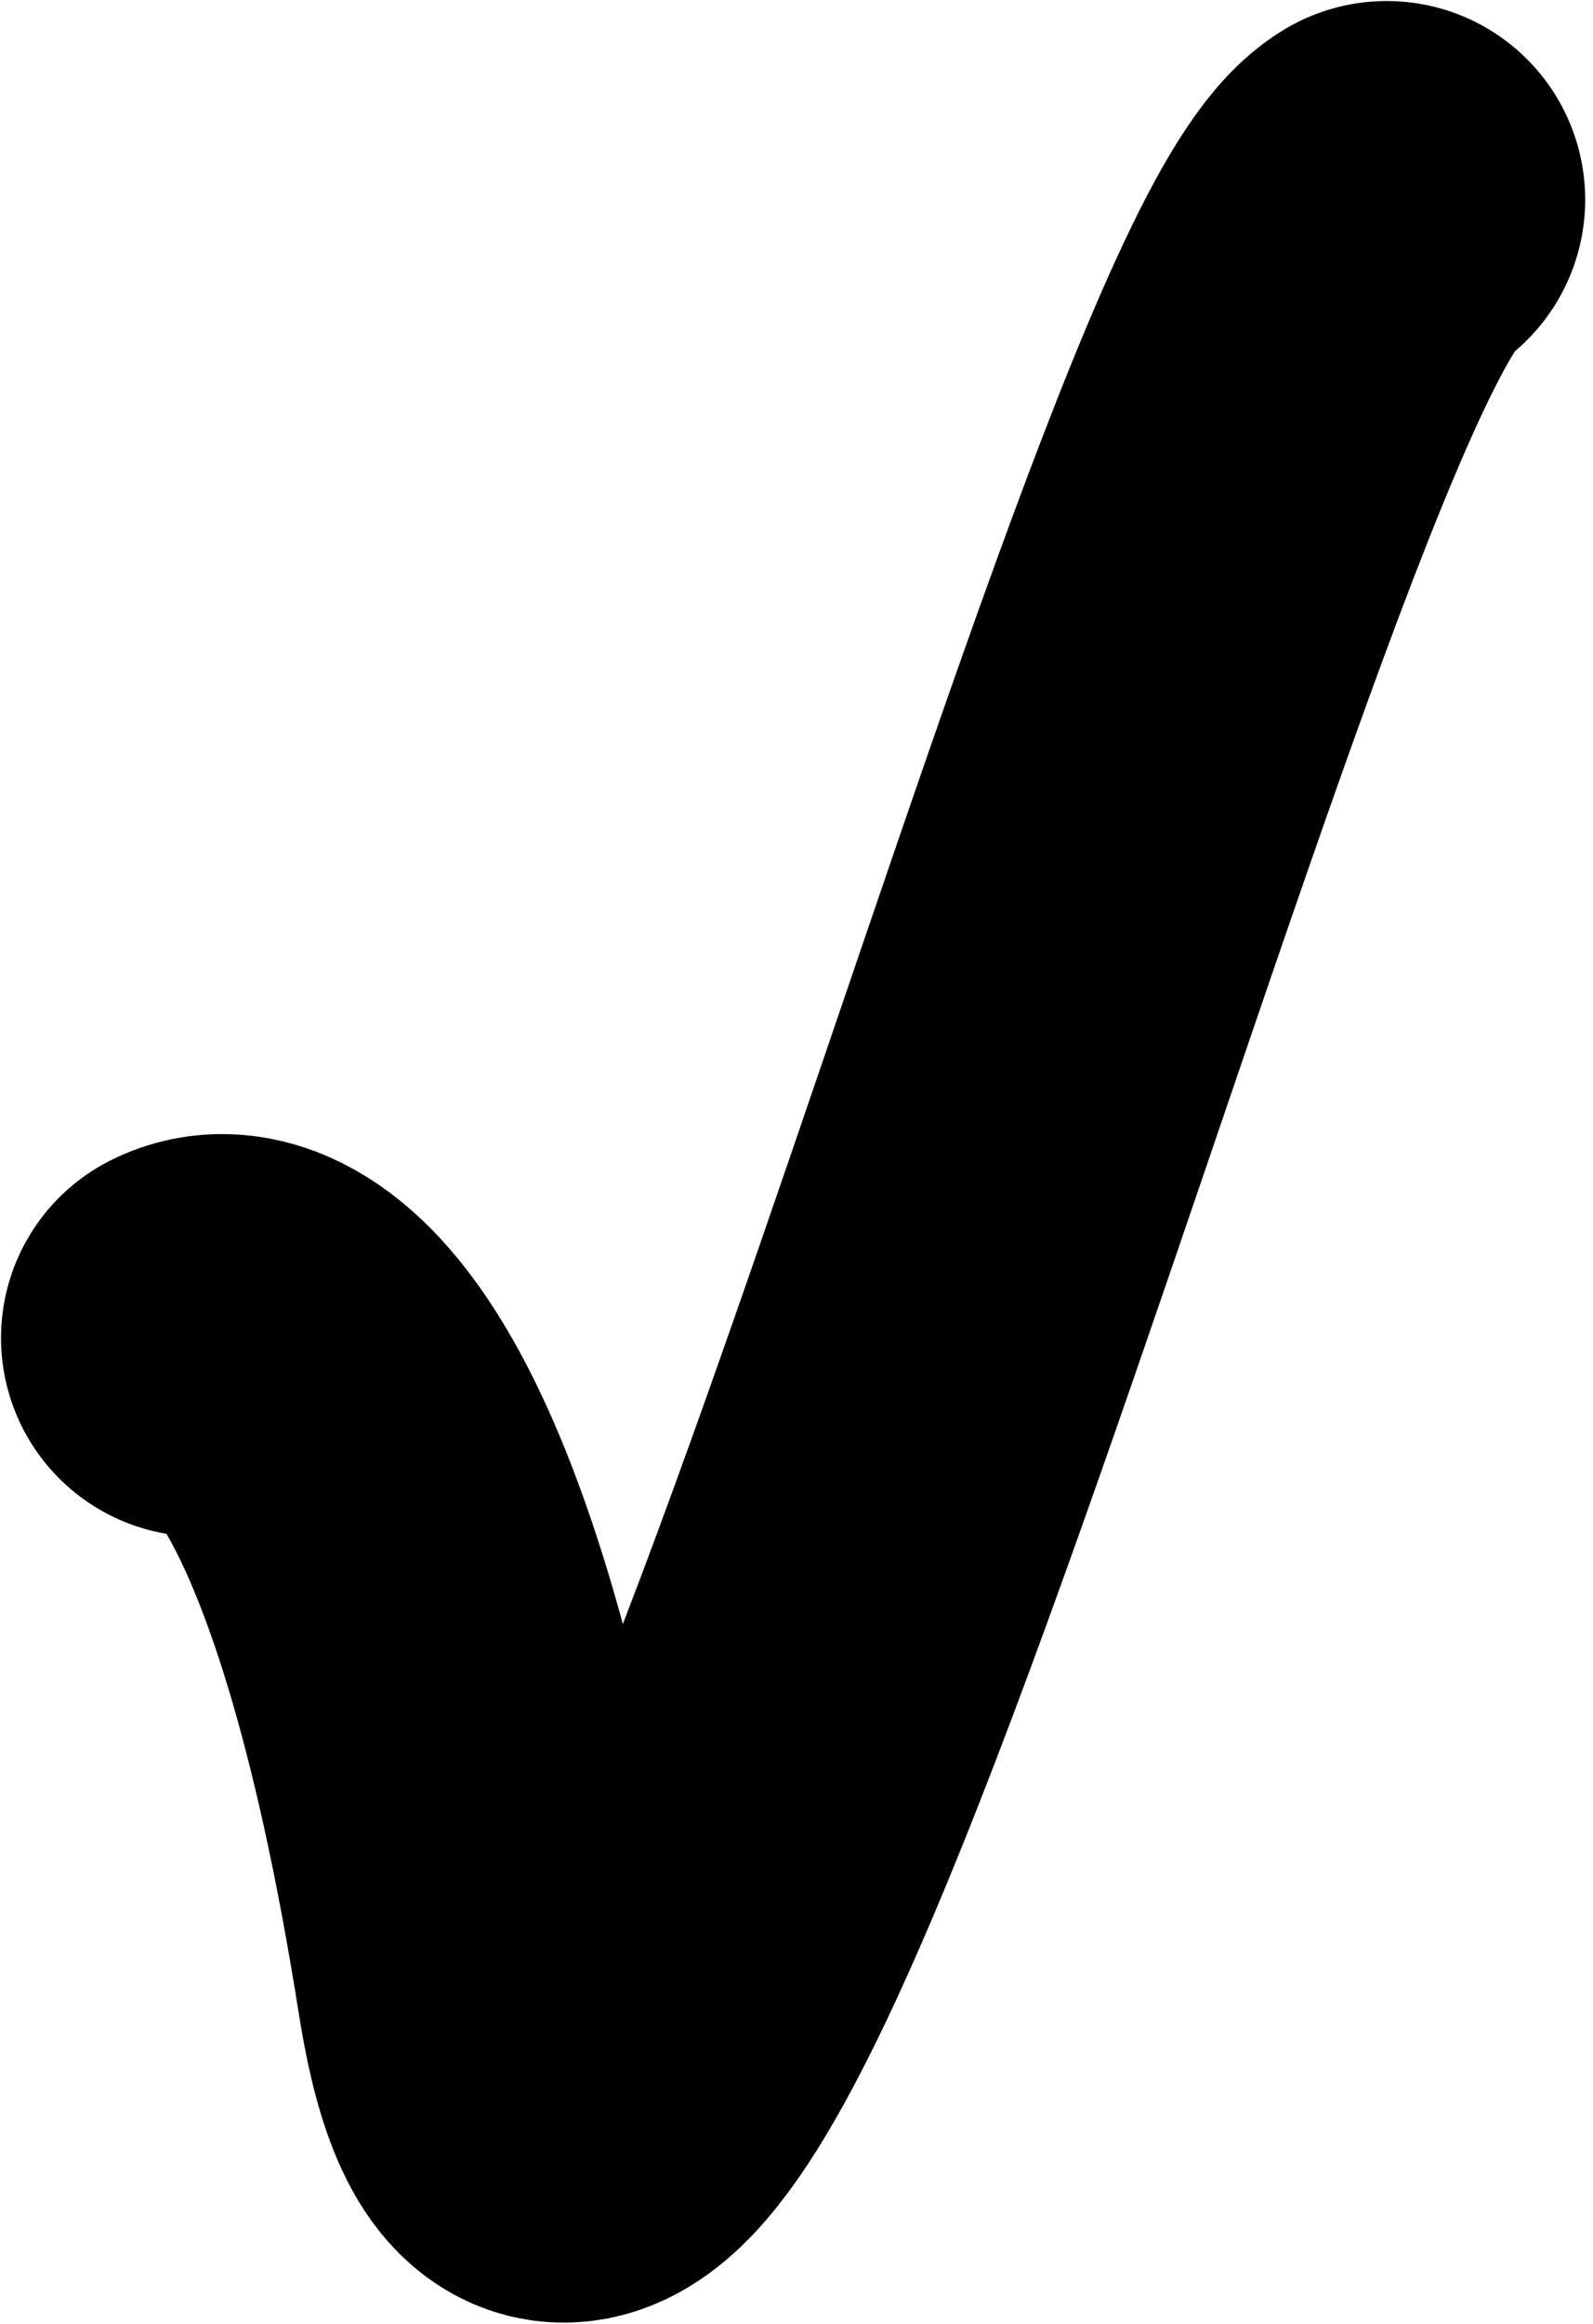
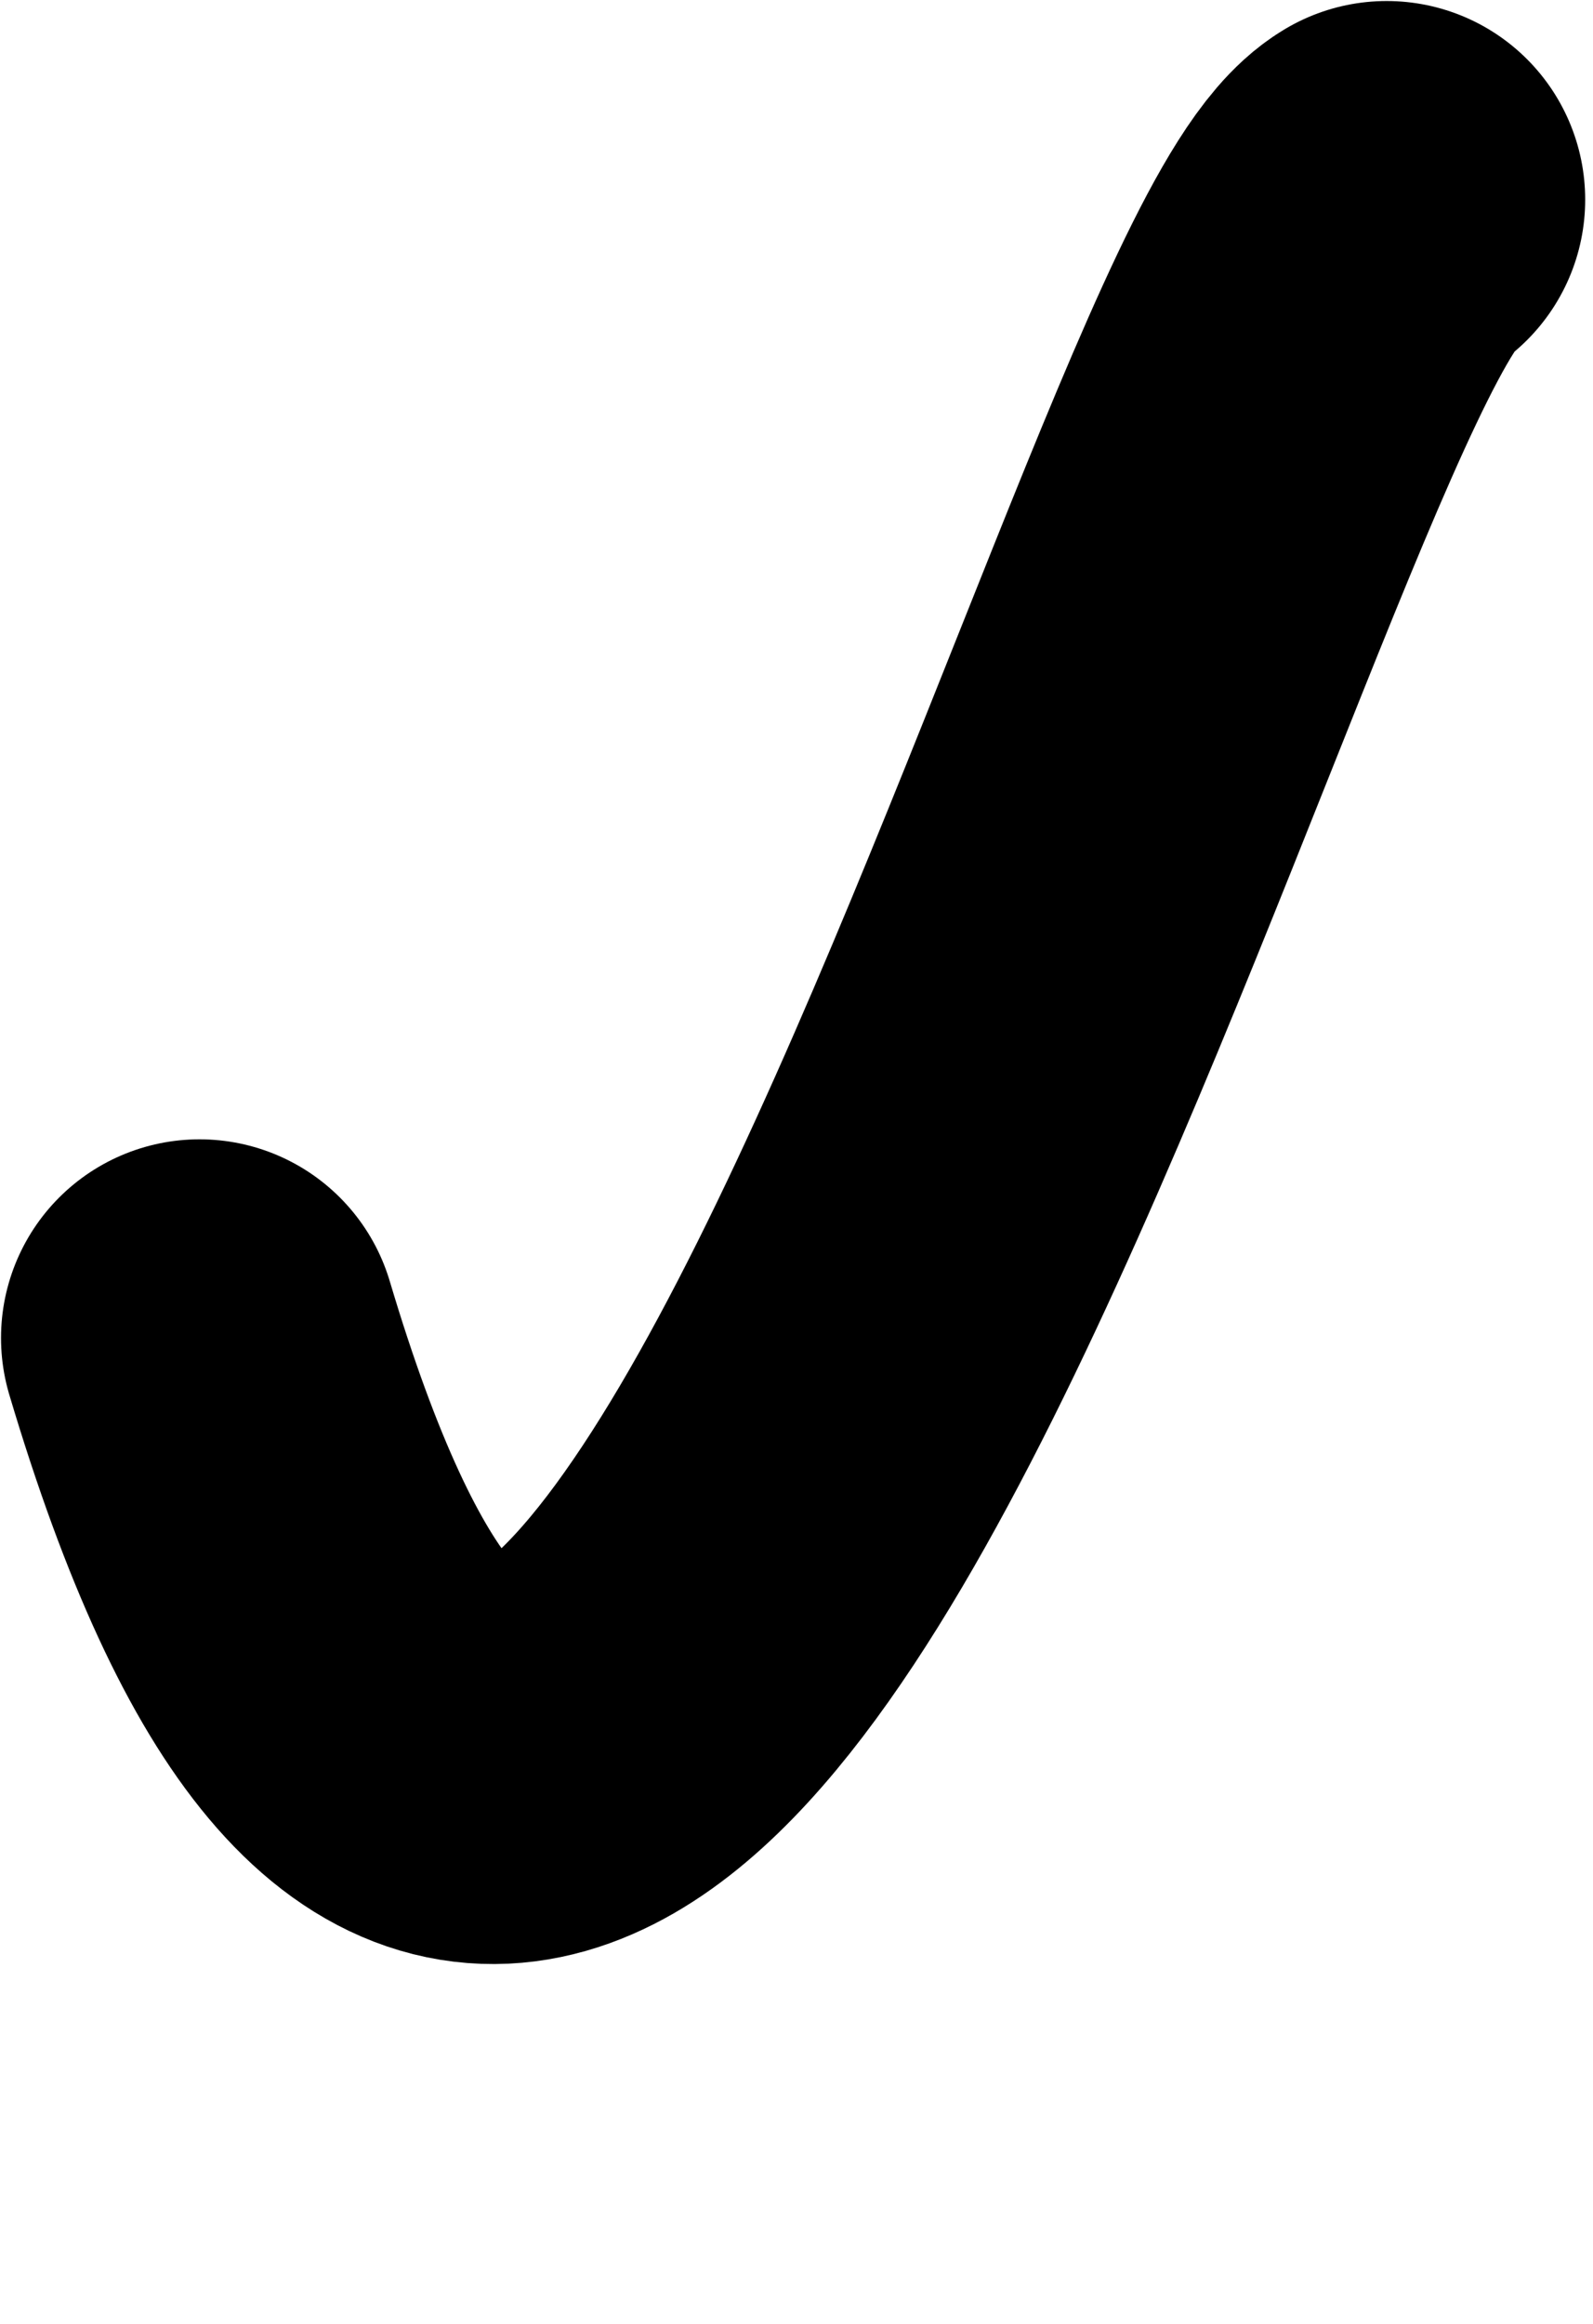
<svg xmlns="http://www.w3.org/2000/svg" width="83" height="121" viewBox="0 0 83 121" fill="none">
-   <path d="M10.396 69.669C13.51 68.089 20.949 72.605 25.796 103.305C31.855 141.679 62.151 16.455 72.25 10.396" stroke="black" stroke-width="20.686" stroke-linecap="round" />
+   <path d="M10.396 69.669C31.855 141.679 62.151 16.455 72.25 10.396" stroke="black" stroke-width="20.686" stroke-linecap="round" />
</svg>